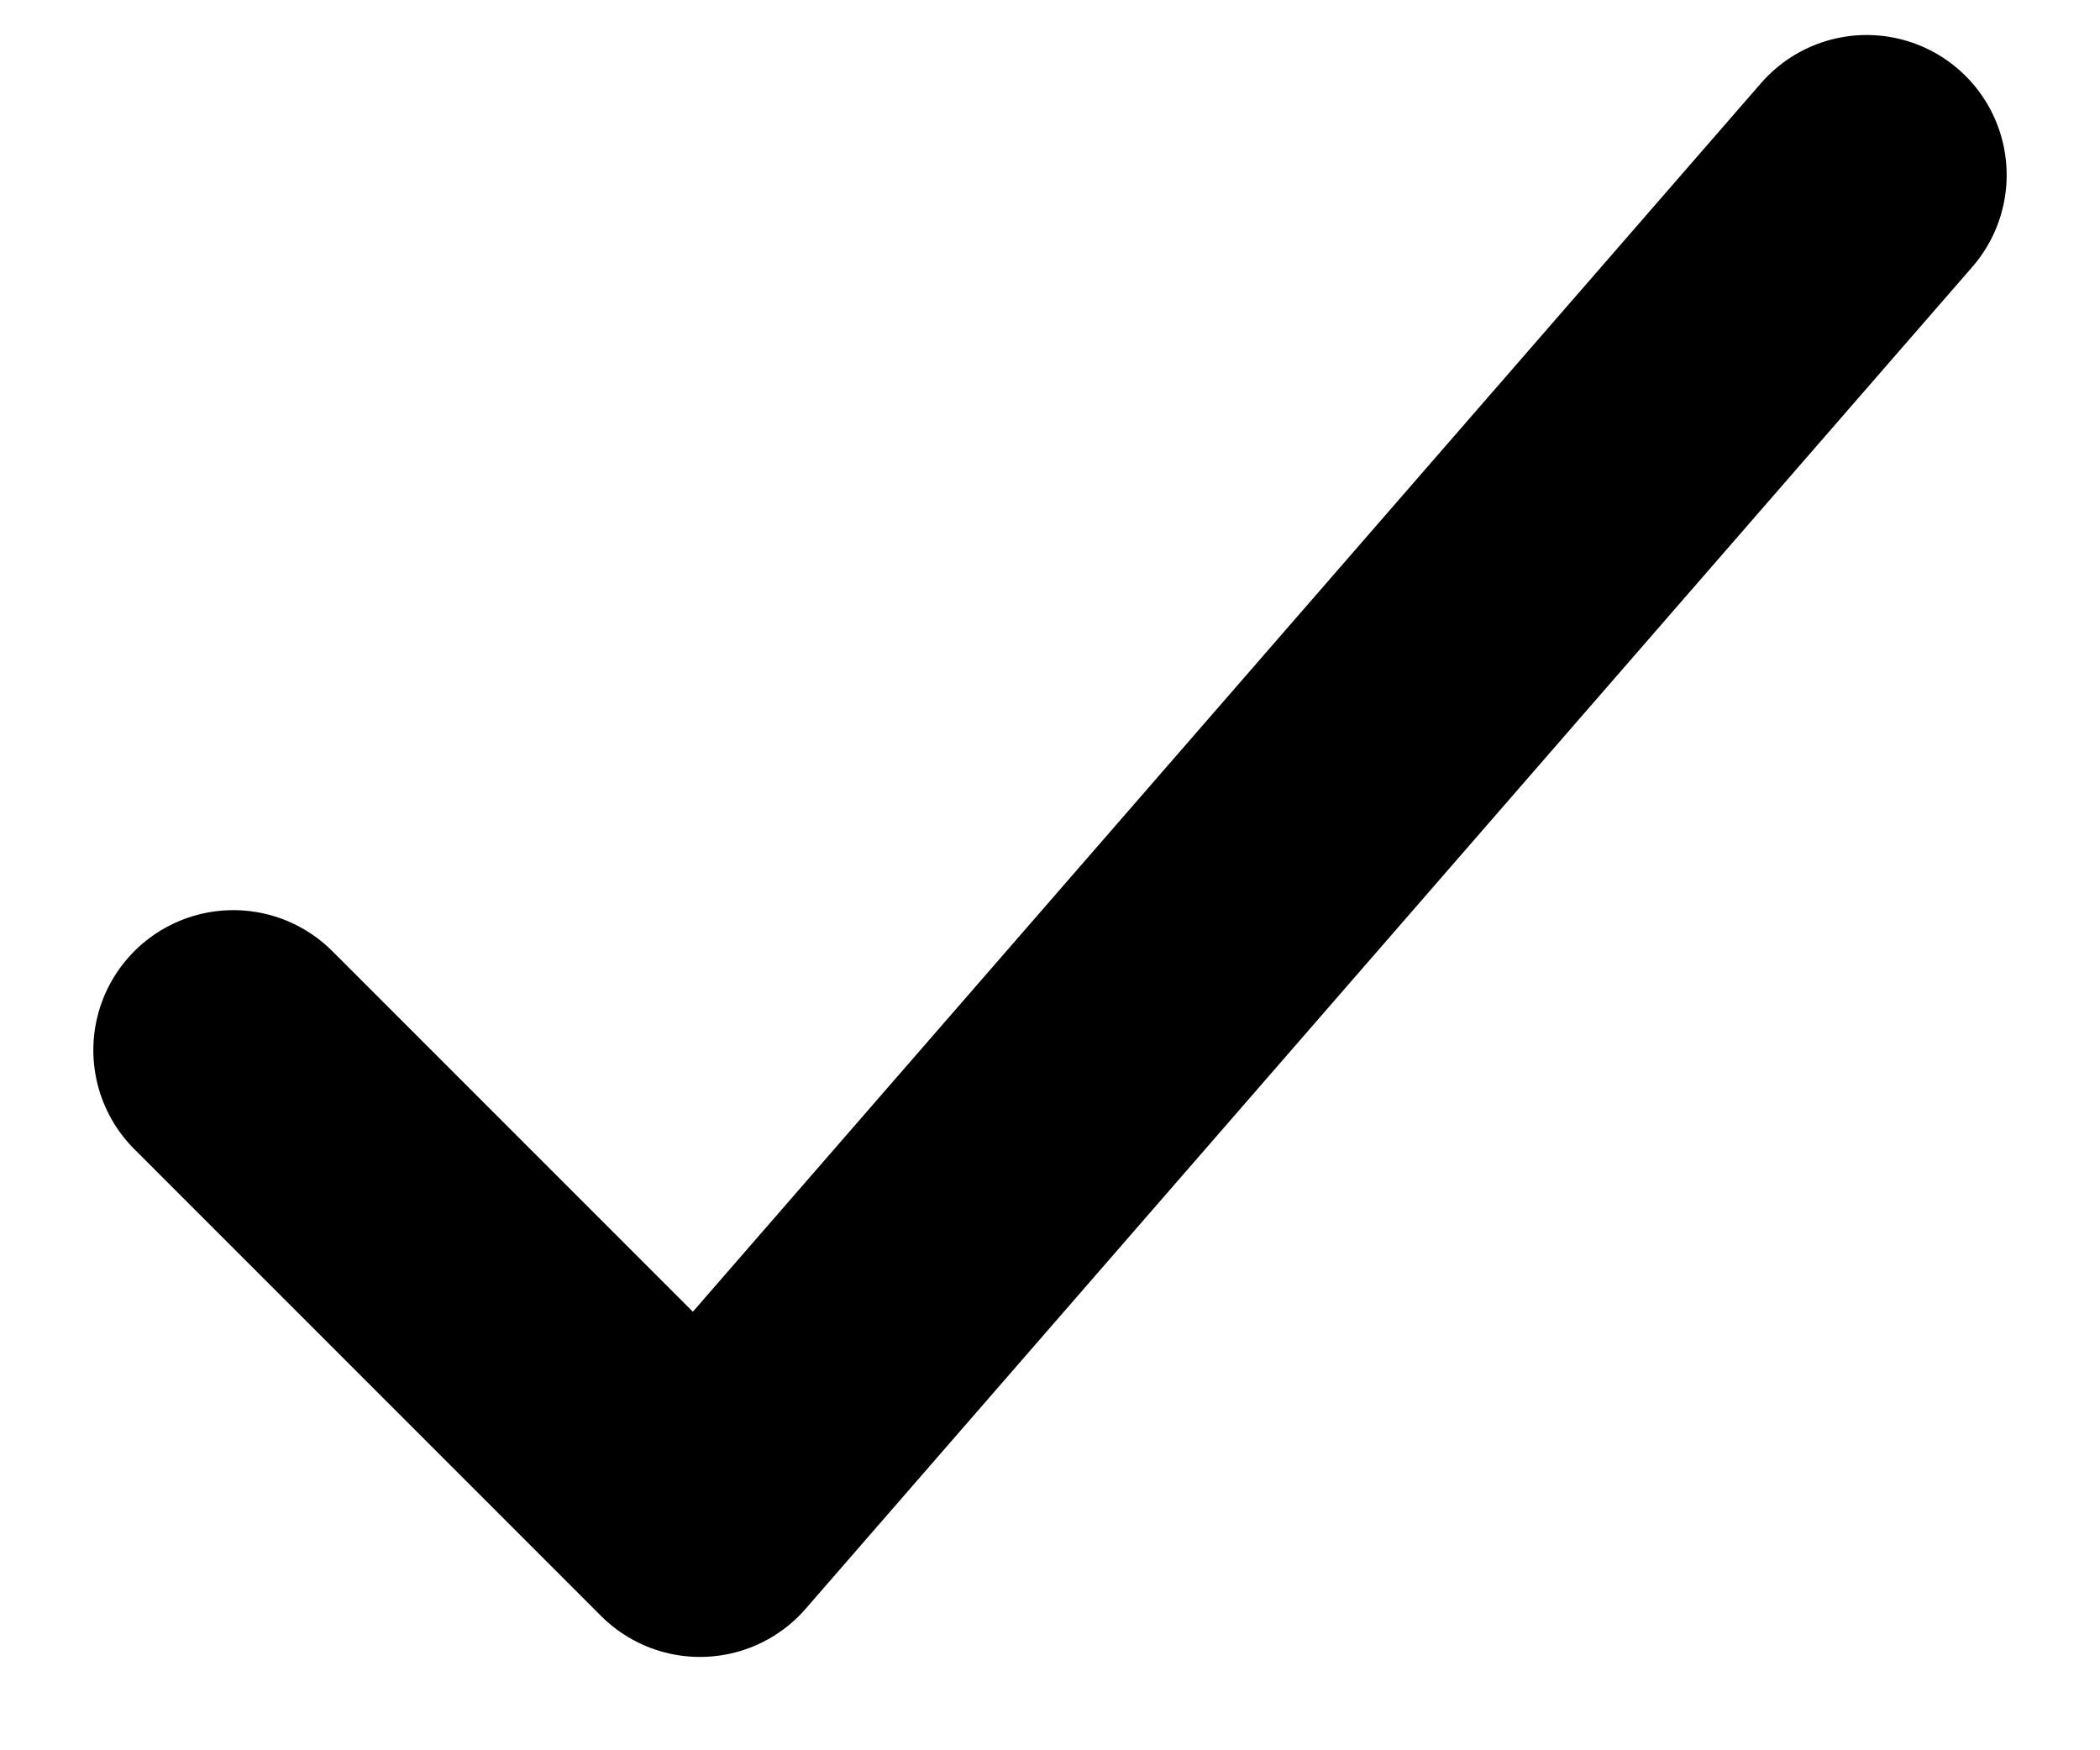
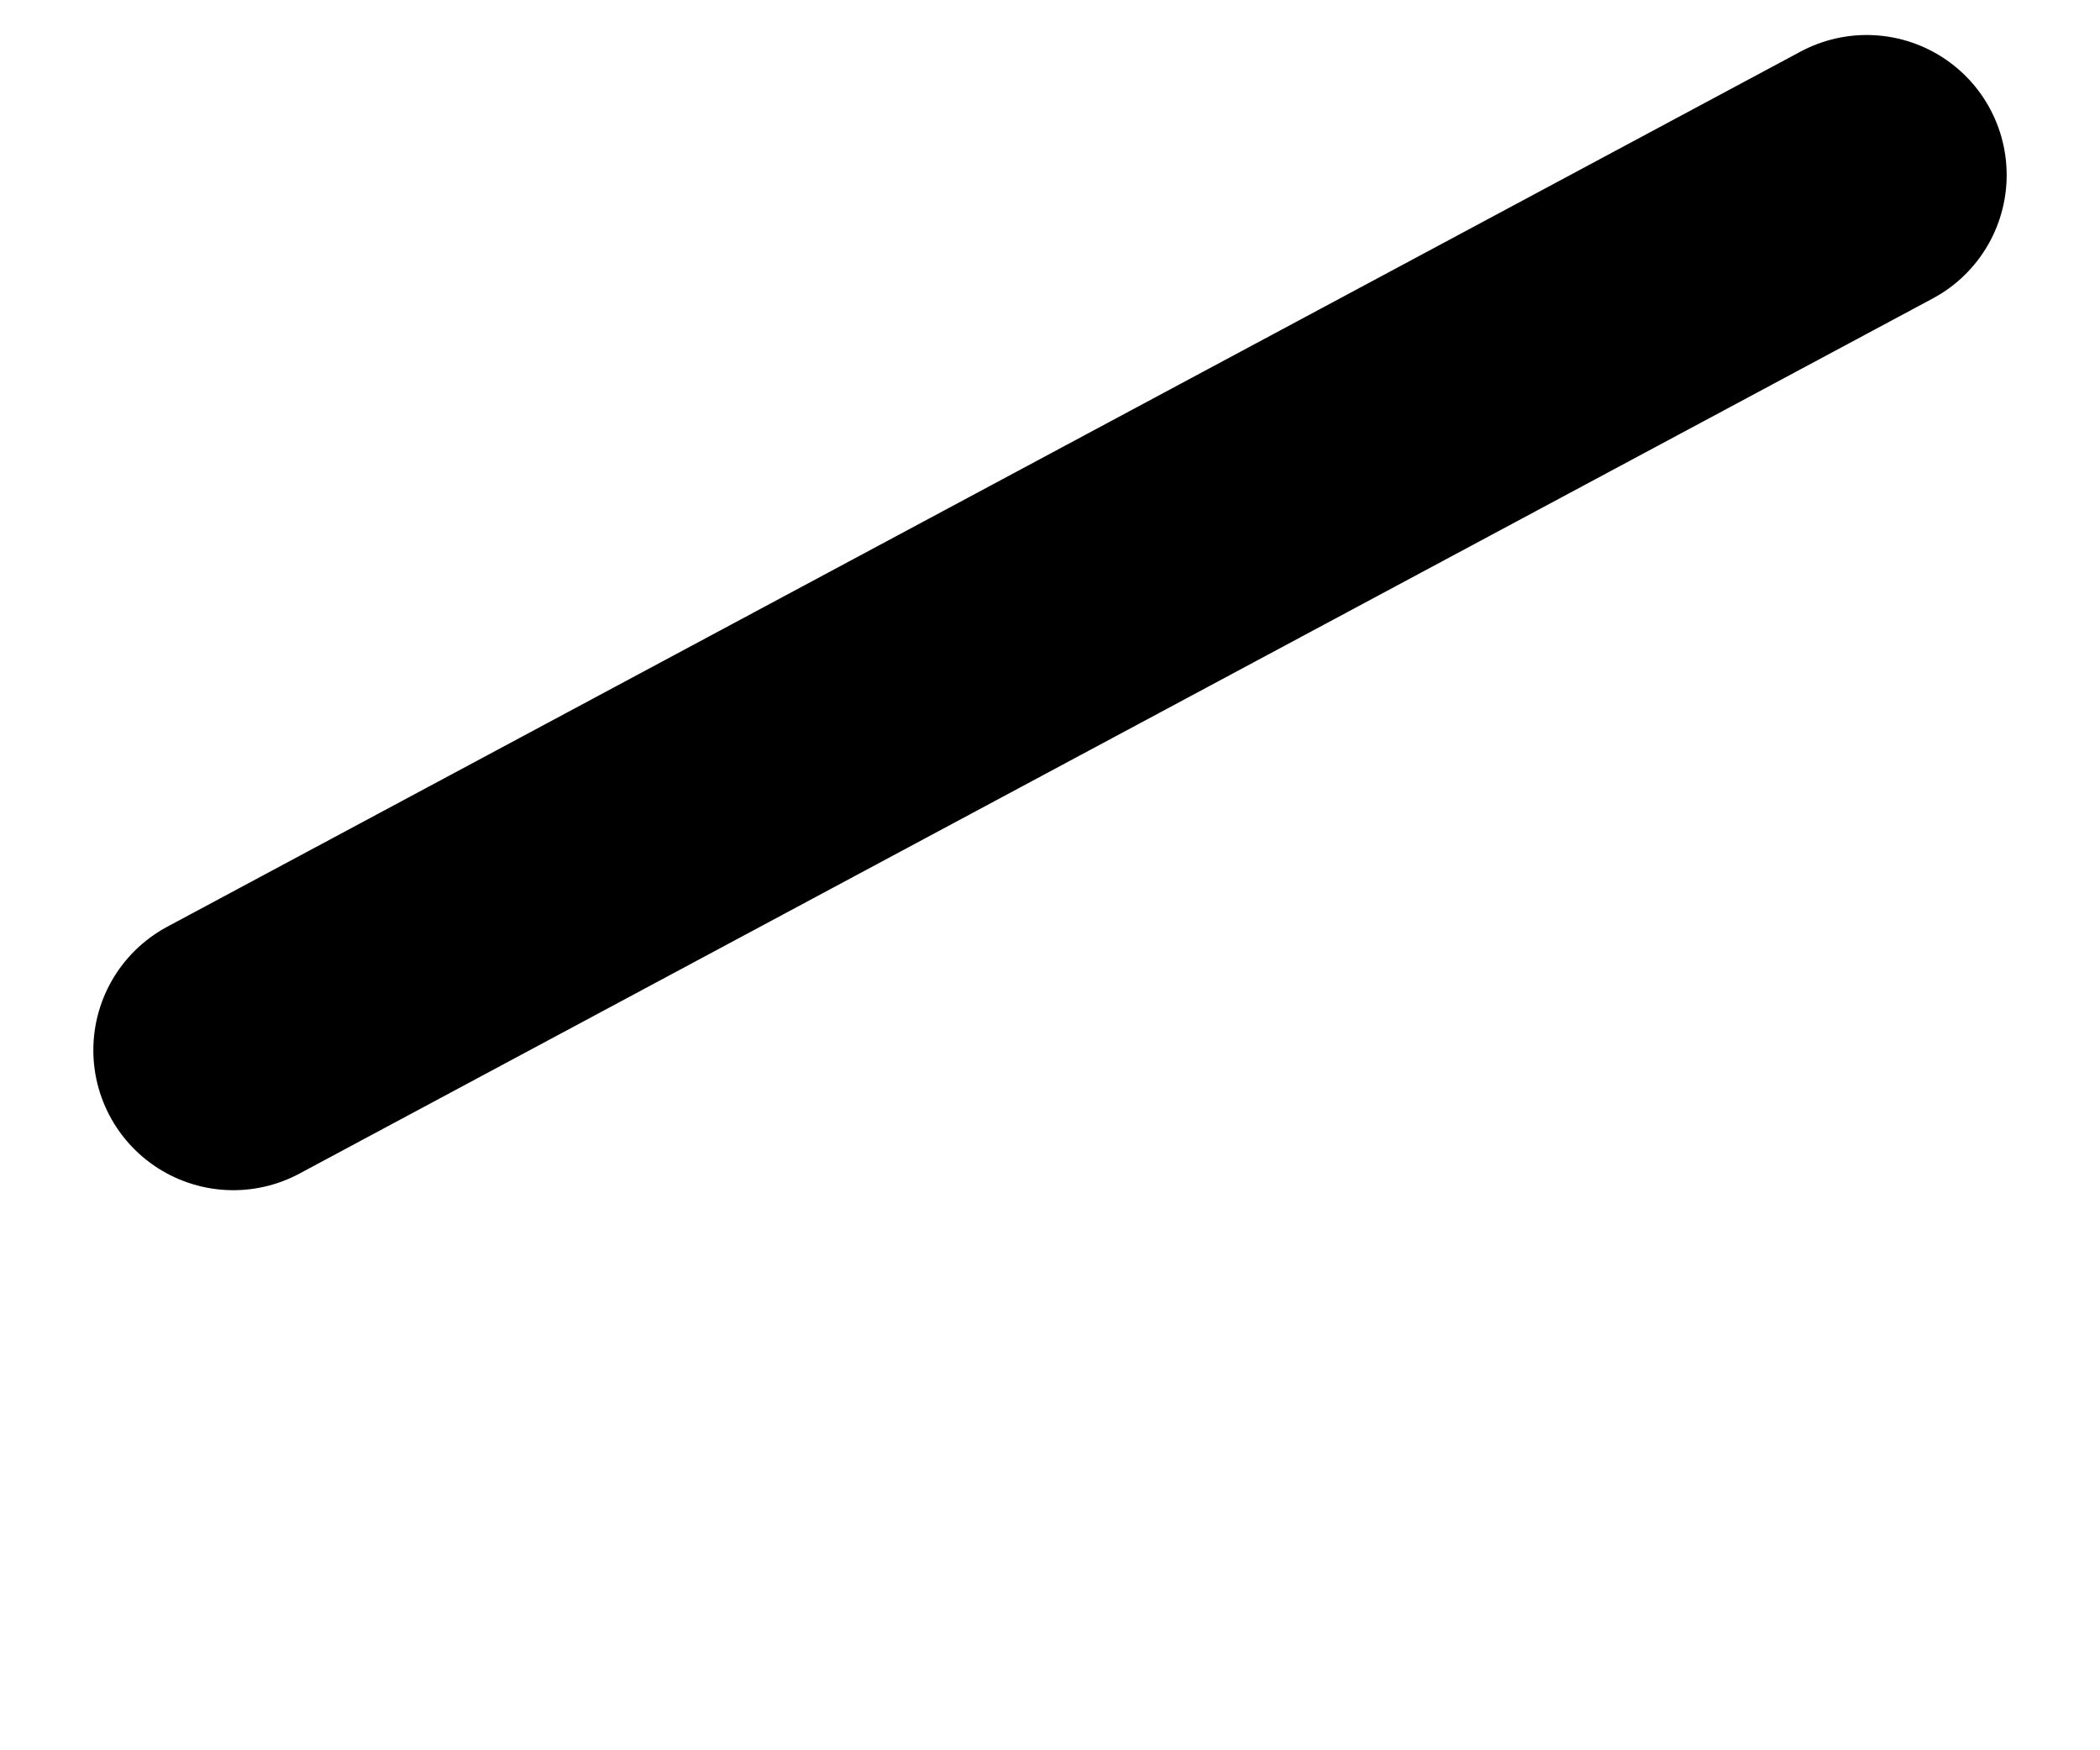
<svg xmlns="http://www.w3.org/2000/svg" fill="none" viewBox="0 0 18 15" height="15" width="18">
-   <path stroke-linejoin="round" stroke-linecap="round" stroke-width="2.4" stroke="black" d="M2 9L6 13L16 1.5" />
+   <path stroke-linejoin="round" stroke-linecap="round" stroke-width="2.4" stroke="black" d="M2 9L16 1.5" />
</svg>